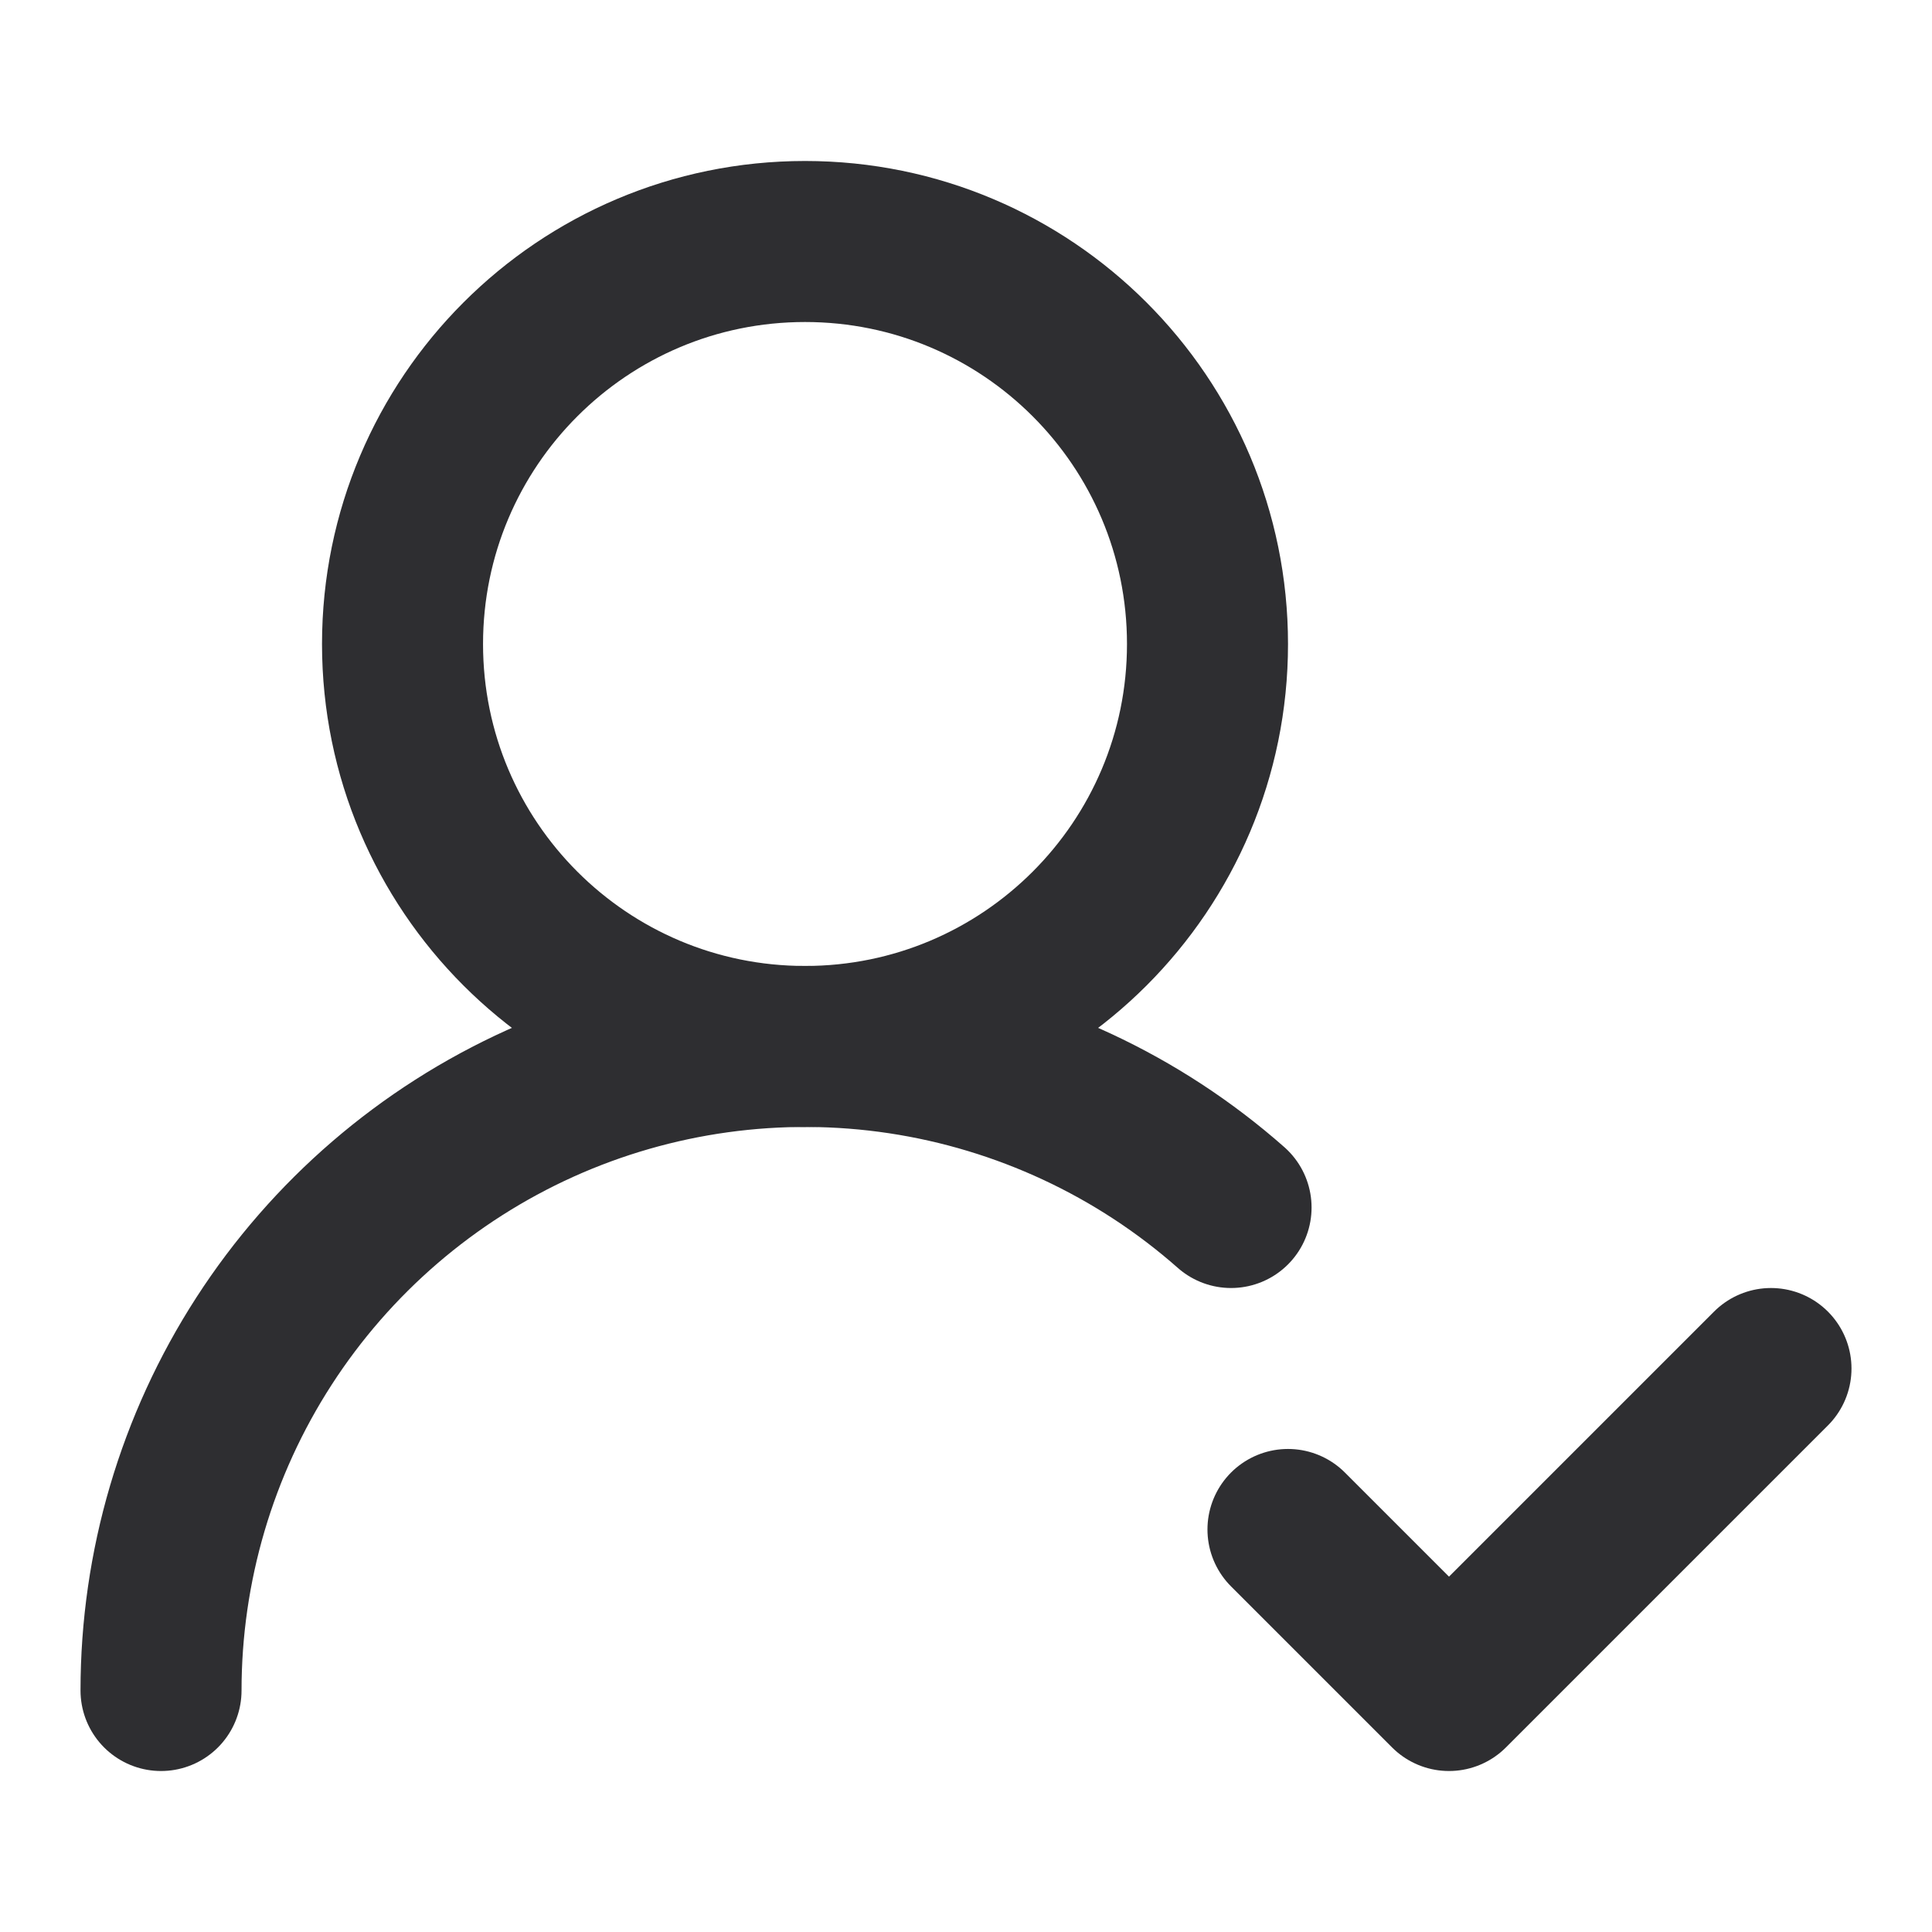
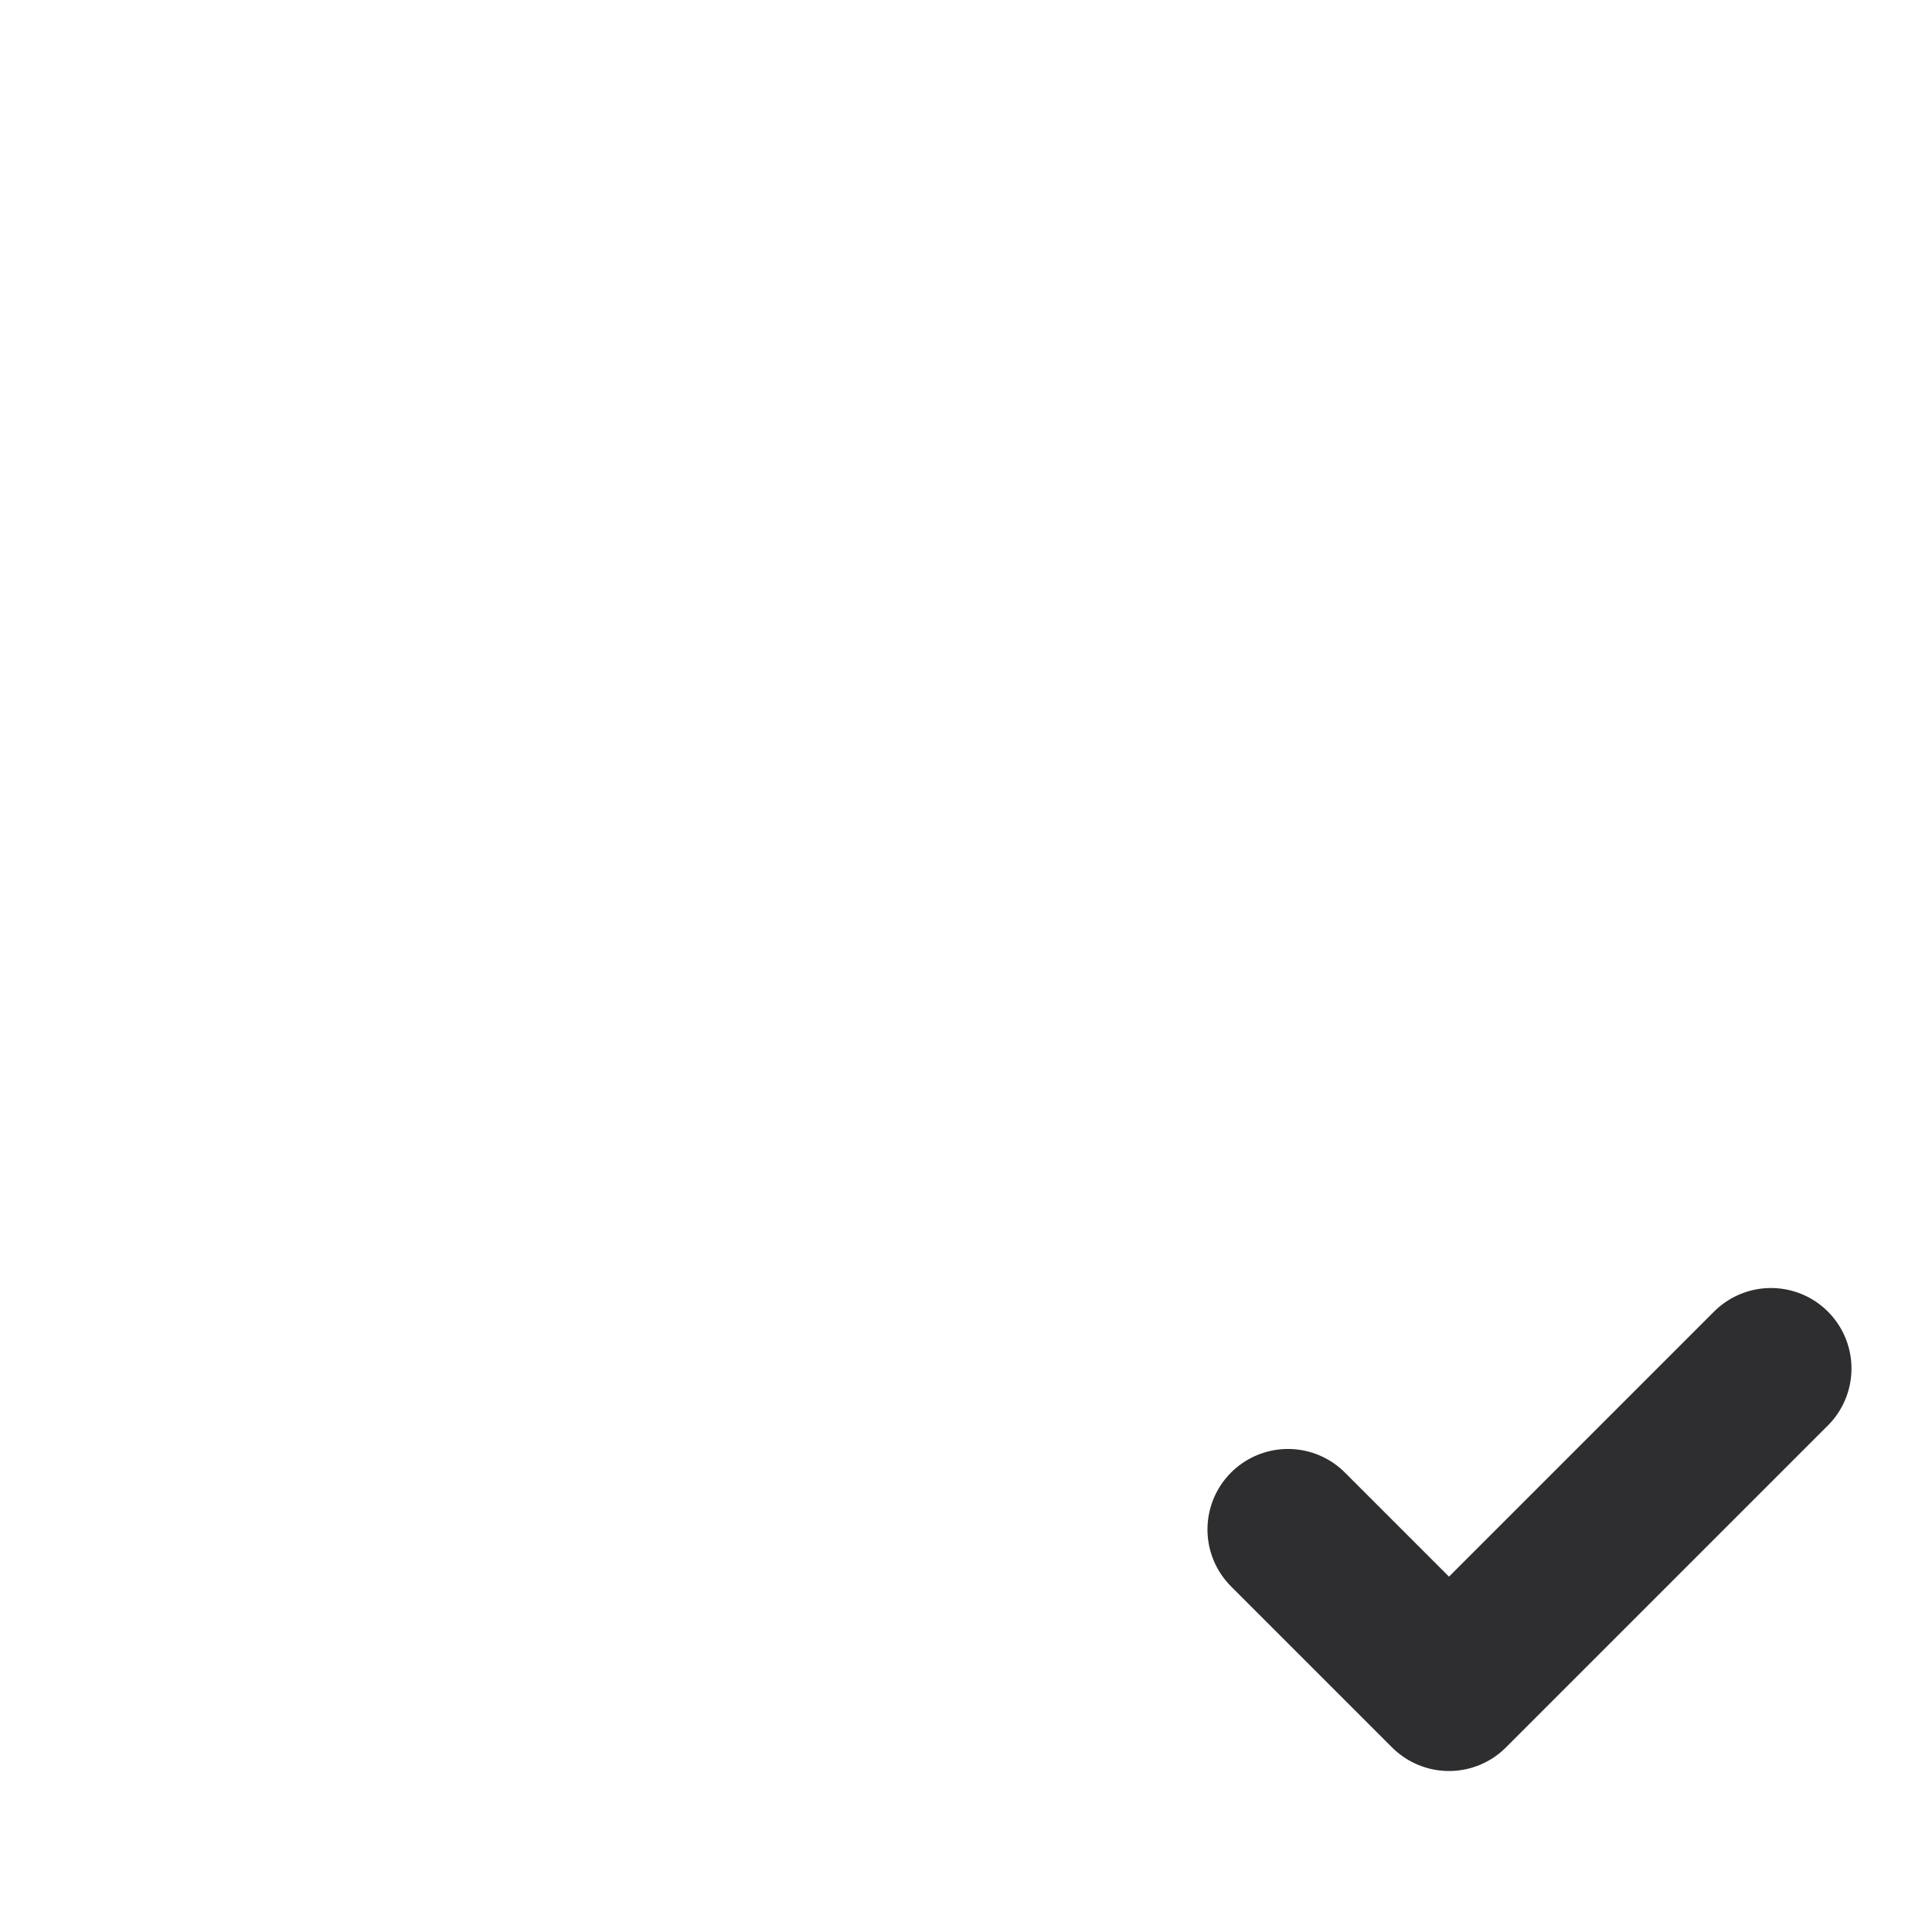
<svg xmlns="http://www.w3.org/2000/svg" width="26" height="26" viewBox="0 0 26 26" fill="none">
-   <path d="M2.167 22.75C2.167 21.082 2.648 19.449 3.553 18.048C4.458 16.647 5.748 15.537 7.268 14.85C8.788 14.164 10.474 13.931 12.124 14.179C13.773 14.428 15.316 15.146 16.567 16.25" stroke="#2E2E31" stroke-width="2.167" stroke-linecap="round" stroke-linejoin="round" />
-   <path d="M10.834 14.083C13.825 14.083 16.25 11.658 16.25 8.667C16.25 5.675 13.825 3.25 10.834 3.25C7.842 3.25 5.417 5.675 5.417 8.667C5.417 11.658 7.842 14.083 10.834 14.083Z" stroke="#2E2E31" stroke-width="2.167" stroke-linecap="round" stroke-linejoin="round" />
  <path d="M17.333 20.583L19.5 22.75L23.833 18.417" stroke="#2E2E31" stroke-width="2.167" stroke-linecap="round" stroke-linejoin="round" />
</svg>